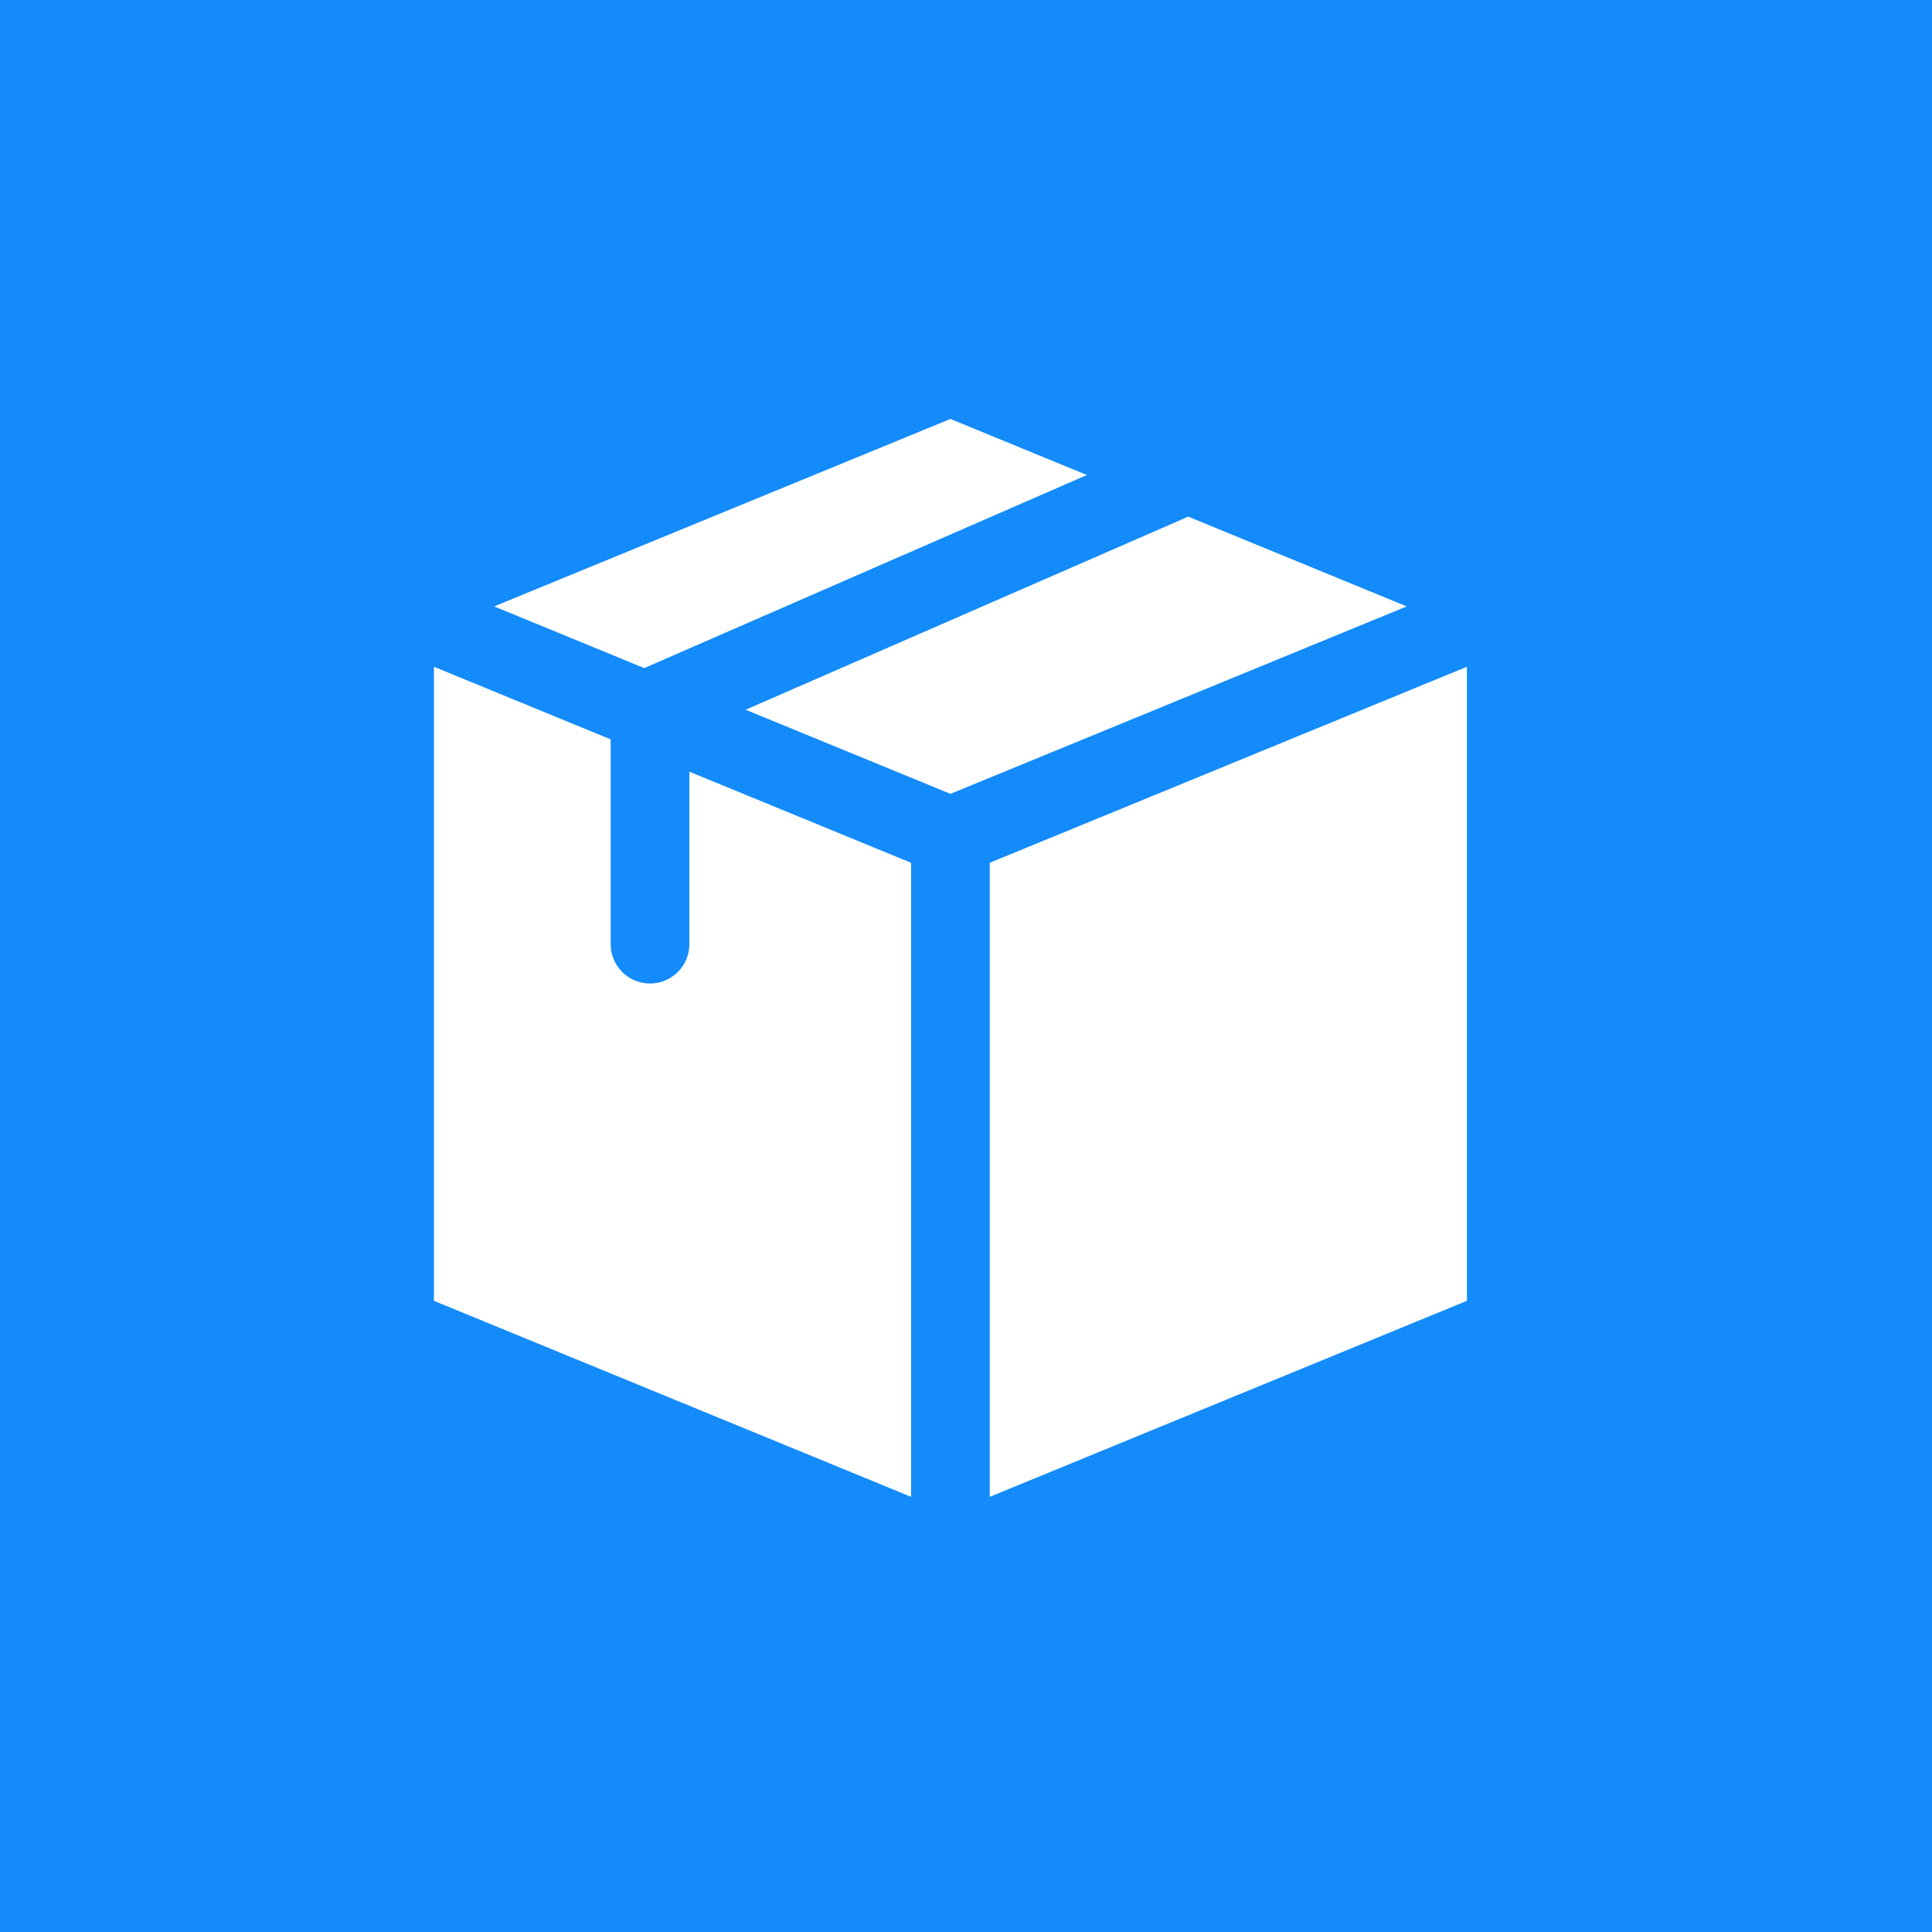
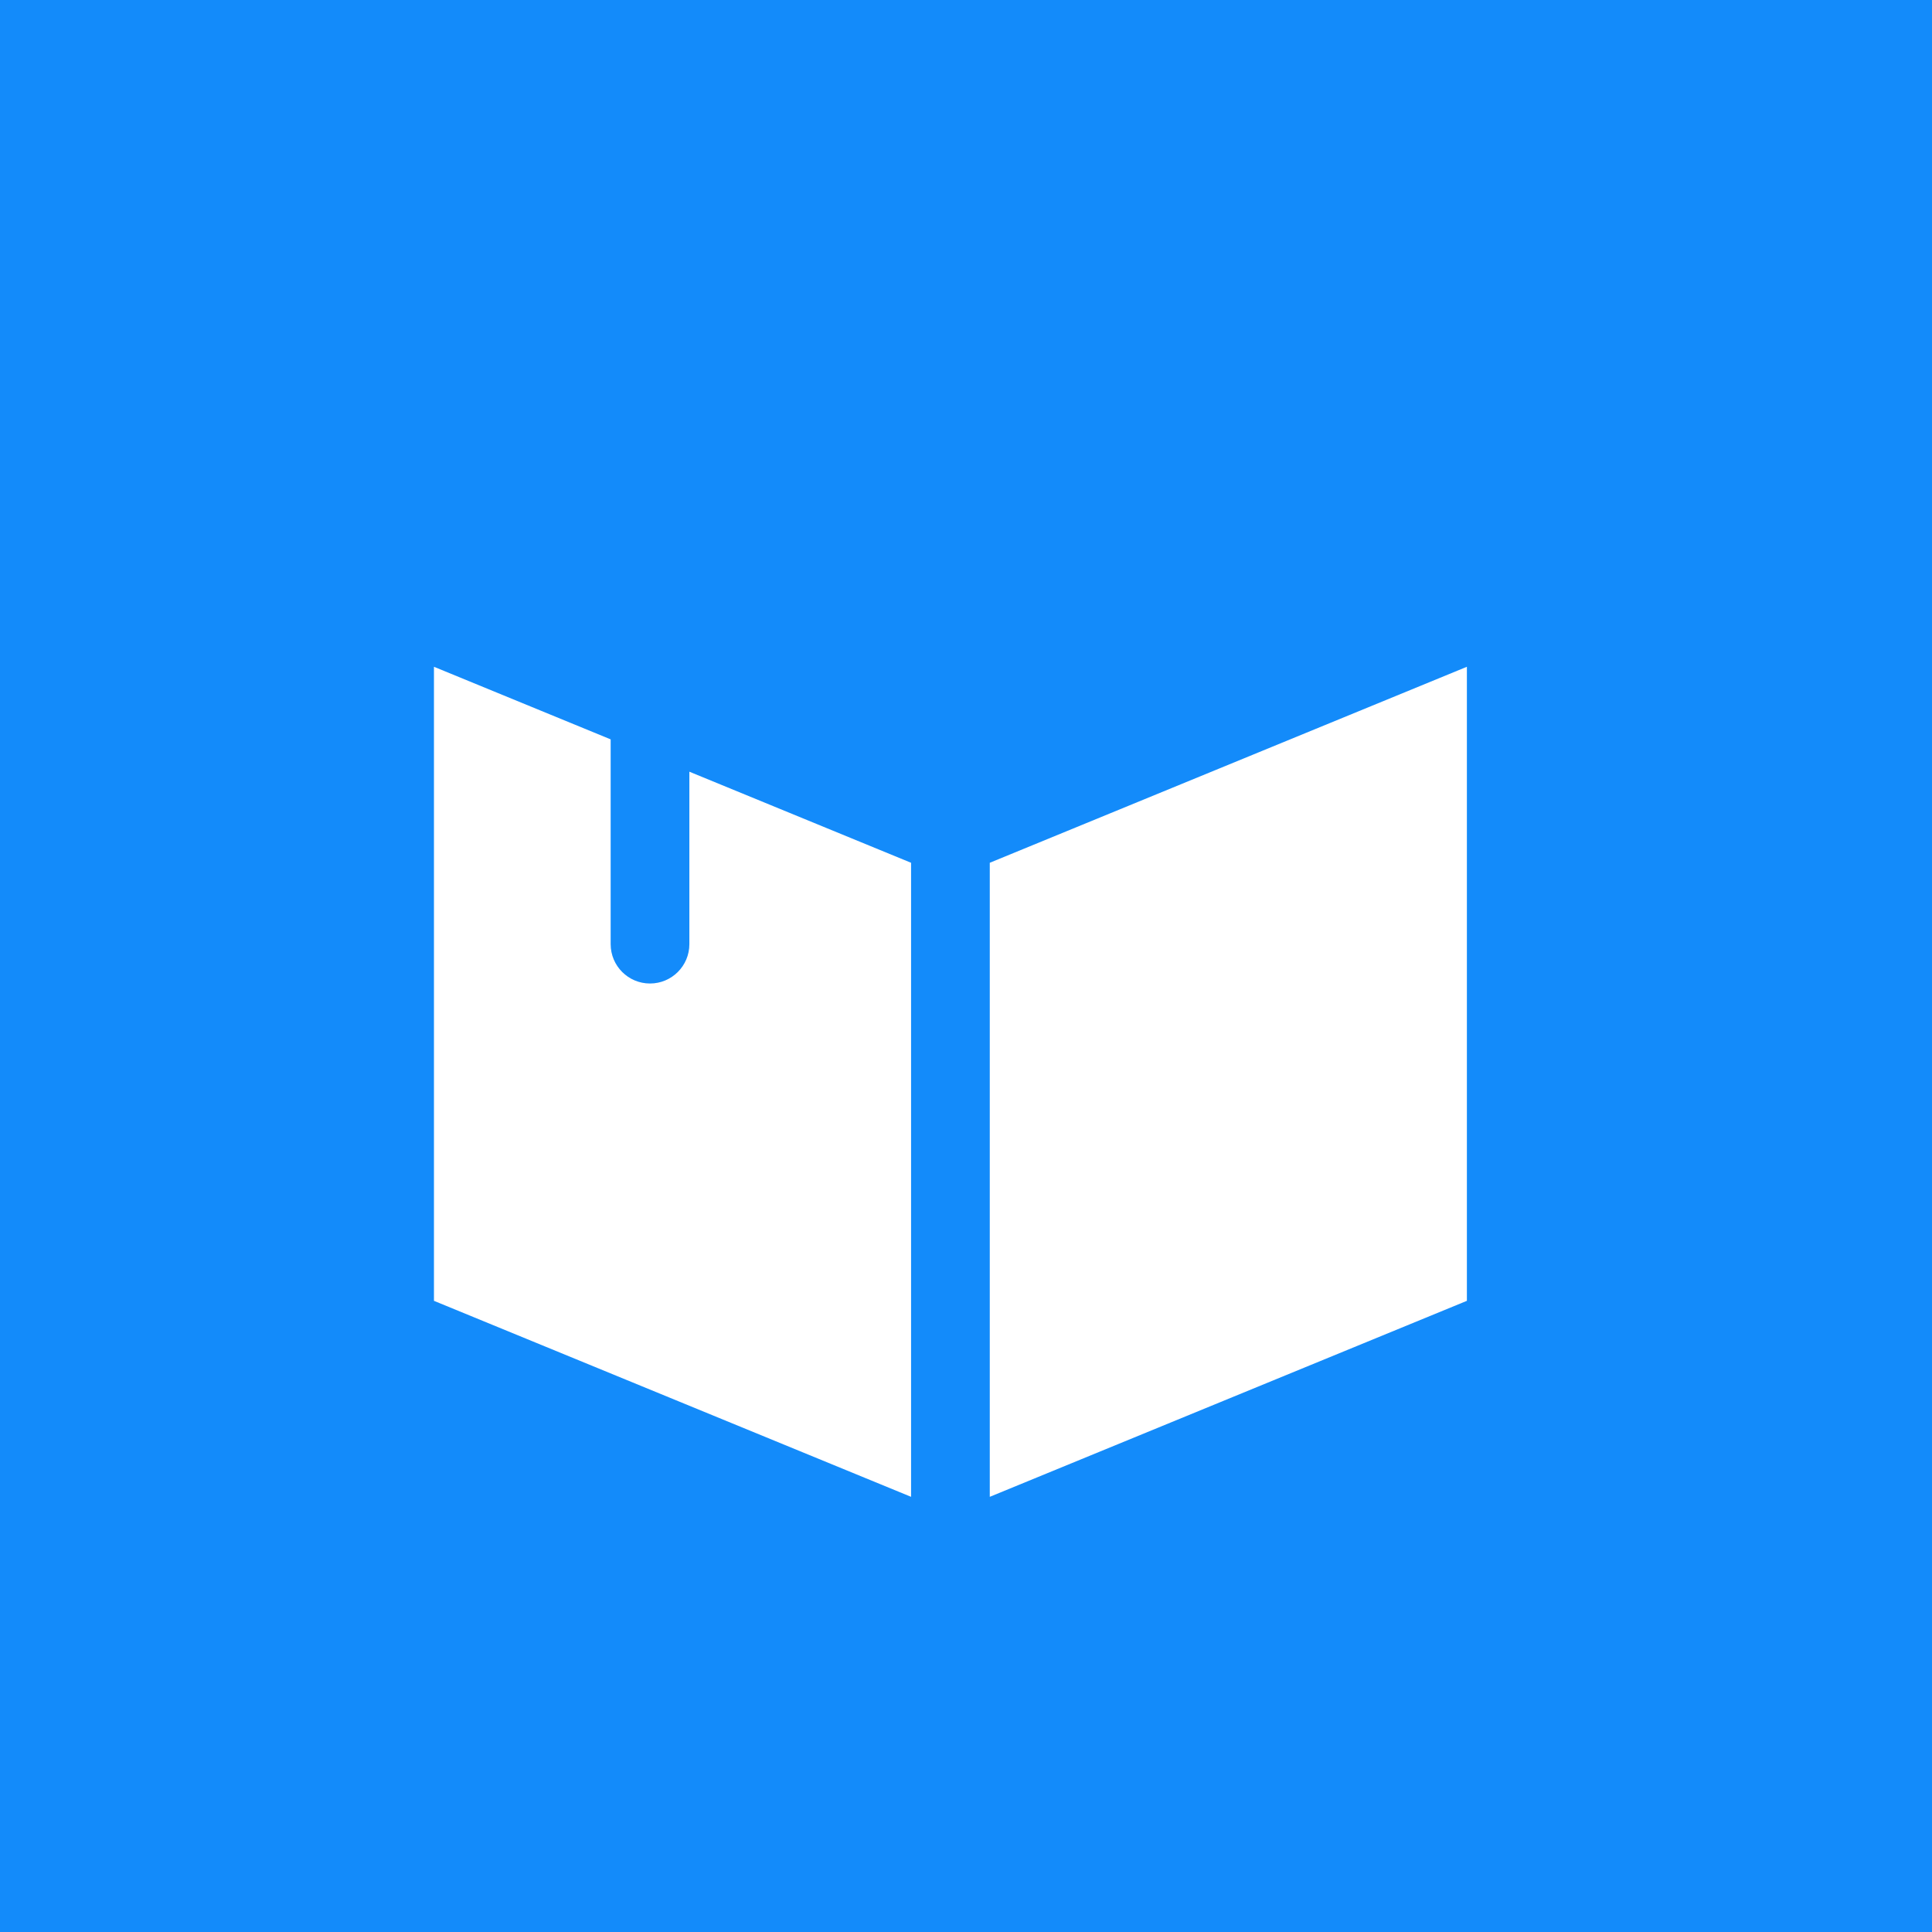
<svg xmlns="http://www.w3.org/2000/svg" width="65" height="65" viewBox="0 0 65 65" fill="none">
  <rect width="65" height="65" fill="#138BFA" />
  <g clip-path="url(#clip0_241_32)">
-     <path d="M52 20.346C52 19.809 51.676 19.326 51.179 19.122L32.479 11.439C32.157 11.307 31.795 11.307 31.473 11.439L12.773 19.122C12.276 19.326 11.952 19.809 11.952 20.346V44.652C11.952 45.189 12.276 45.673 12.773 45.877L31.473 53.559C31.792 53.69 32.15 53.693 32.477 53.559C32.493 53.554 31.785 53.844 51.179 45.877C51.676 45.673 52 45.189 52 44.652V20.346ZM31.976 26.708L25.086 23.878L39.976 17.382L47.327 20.402L31.976 26.708ZM14.6 22.433L20.545 24.875V31.765C20.545 32.496 21.137 33.089 21.869 33.089C22.6 33.089 23.193 32.496 23.193 31.765V25.963L30.652 29.027V50.359L14.6 43.765V22.433ZM31.976 14.095L36.566 15.981L21.675 22.477L16.625 20.402L31.976 14.095ZM33.3 29.027L49.352 22.433V43.765L33.3 50.359V29.027Z" fill="#138BFA" />
-     <path d="M31.976 14.095L36.566 15.981L21.675 22.477L16.625 20.402L31.976 14.095Z" fill="white" />
-     <path d="M31.976 26.708L25.086 23.878L39.976 17.382L47.327 20.402L31.976 26.708Z" fill="white" />
    <path d="M33.3 29.027L49.352 22.433V43.765L33.3 50.359V29.027Z" fill="white" />
    <path d="M14.6 22.433L20.545 24.875V31.765C20.545 32.496 21.137 33.089 21.869 33.089C22.6 33.089 23.193 32.496 23.193 31.765V25.963L30.652 29.027V50.359L14.6 43.765V22.433Z" fill="white" />
  </g>
  <defs>
    <clipPath id="clip0_241_32">
      <rect width="41" height="43" fill="white" transform="translate(11 11)" />
    </clipPath>
  </defs>
</svg>